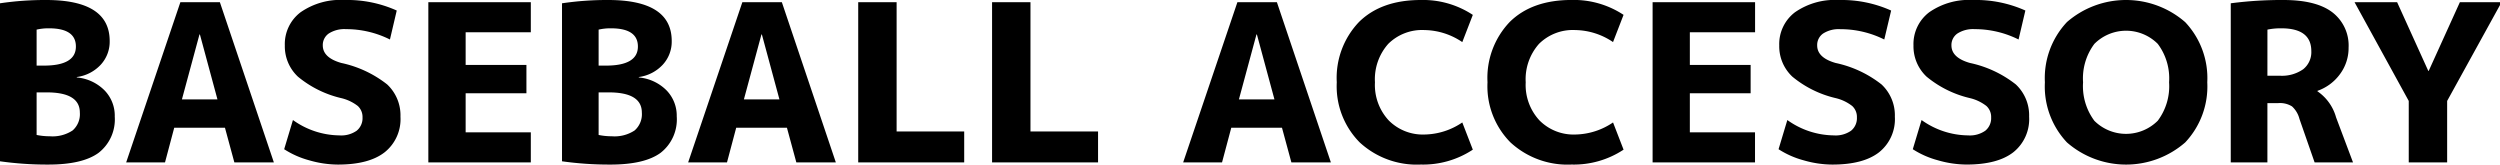
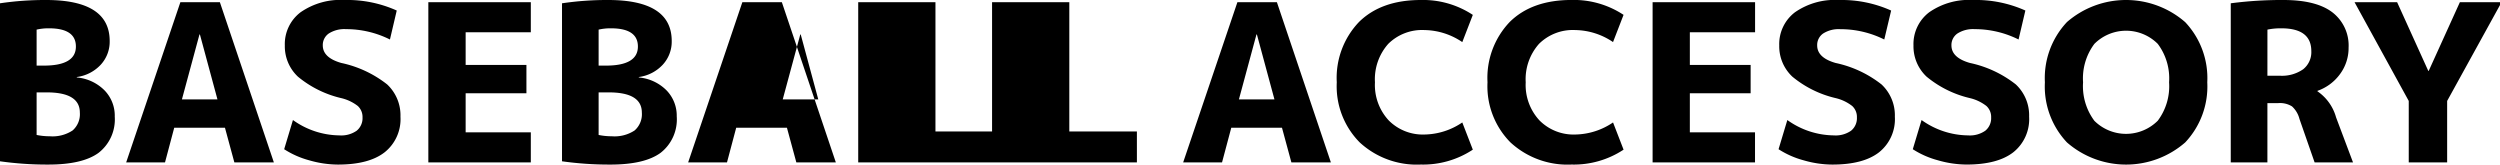
<svg xmlns="http://www.w3.org/2000/svg" width="319" height="21" viewBox="0 0 319 21">
-   <path id="title_baseballaccessory" d="M6.8,17.652h.924q4.088,0,4.088-2.436,0-2.324-3.444-2.324A6.732,6.732,0,0,0,6.8,13.06Zm0,3.416V26.5a8.272,8.272,0,0,0,1.68.168,4.635,4.635,0,0,0,2.912-.742,2.751,2.751,0,0,0,.924-2.282q0-2.576-4.228-2.576Zm9.968,3.052a5.4,5.4,0,0,1-2.044,4.648q-2.044,1.512-6.44,1.512a43.164,43.164,0,0,1-6.16-.42V9.7a39.263,39.263,0,0,1,5.88-.42q8.12,0,8.12,5.236A4.334,4.334,0,0,1,14.98,17.54a5.081,5.081,0,0,1-3.052,1.568v.056a5.67,5.67,0,0,1,3.542,1.652A4.628,4.628,0,0,1,16.772,24.12ZM18.228,30,25.144,9.56h5.04L37.072,30h-5.04l-1.2-4.424H24.36L23.184,30Zm7.112-8.036h4.536l-2.24-8.288H27.58ZM51.884,14.32A12.468,12.468,0,0,0,46.284,13a3.683,3.683,0,0,0-2.212.56,1.784,1.784,0,0,0-.756,1.512q0,1.568,2.352,2.24a14.233,14.233,0,0,1,5.866,2.744,5.4,5.4,0,0,1,1.694,4.116,5.4,5.4,0,0,1-2.016,4.536Q49.2,30.28,45.248,30.28a13.291,13.291,0,0,1-3.668-.546,11.23,11.23,0,0,1-3.192-1.414l1.12-3.724a10.348,10.348,0,0,0,5.936,1.96,3.429,3.429,0,0,0,2.2-.6,2.058,2.058,0,0,0,.742-1.694,1.9,1.9,0,0,0-.6-1.456A5.479,5.479,0,0,0,45.668,21.8a13.49,13.49,0,0,1-5.516-2.73,5.3,5.3,0,0,1-1.68-3.99,5.09,5.09,0,0,1,2-4.228A8.907,8.907,0,0,1,46.088,9.28a15.383,15.383,0,0,1,6.664,1.344Zm9.66-.924v4.172H69.3V21.18H61.544v4.984H69.86V30H56.784V9.56H69.86V13.4Zm16.968,4.256h.924q4.088,0,4.088-2.436,0-2.324-3.444-2.324a6.732,6.732,0,0,0-1.568.168Zm0,3.416V26.5a8.272,8.272,0,0,0,1.68.168,4.635,4.635,0,0,0,2.912-.742,2.751,2.751,0,0,0,.924-2.282q0-2.576-4.228-2.576ZM88.48,24.12a5.4,5.4,0,0,1-2.044,4.648Q84.392,30.28,80,30.28a43.164,43.164,0,0,1-6.16-.42V9.7a39.263,39.263,0,0,1,5.88-.42q8.12,0,8.12,5.236a4.334,4.334,0,0,1-1.148,3.024,5.081,5.081,0,0,1-3.052,1.568v.056a5.67,5.67,0,0,1,3.542,1.652A4.628,4.628,0,0,1,88.48,24.12ZM89.936,30,96.852,9.56h5.04L108.78,30h-5.04l-1.2-4.424H96.068L94.892,30Zm7.112-8.036h4.536l-2.24-8.288h-.056Zm19.488-12.4V26.052h8.624V30H111.636V9.56Zm17.08,0V26.052h8.624V30H128.716V9.56ZM153.1,30,160.02,9.56h5.04L171.948,30h-5.04l-1.2-4.424h-6.468L158.06,30Zm7.112-8.036h4.536l-2.24-8.288h-.056ZM183.9,13.116a6.122,6.122,0,0,0-4.634,1.764,6.783,6.783,0,0,0-1.694,4.9,6.643,6.643,0,0,0,1.764,4.872,6.124,6.124,0,0,0,4.564,1.792,8.786,8.786,0,0,0,4.816-1.54l1.344,3.472a11.515,11.515,0,0,1-6.636,1.9,10.745,10.745,0,0,1-7.8-2.828A10.173,10.173,0,0,1,172.7,19.78a10.318,10.318,0,0,1,2.842-7.7q2.842-2.8,7.882-2.8a11.515,11.515,0,0,1,6.636,1.9l-1.344,3.472A8.786,8.786,0,0,0,183.9,13.116Zm19.236,0a6.122,6.122,0,0,0-4.634,1.764,6.783,6.783,0,0,0-1.694,4.9,6.643,6.643,0,0,0,1.764,4.872,6.124,6.124,0,0,0,4.564,1.792,8.786,8.786,0,0,0,4.816-1.54l1.344,3.472a11.515,11.515,0,0,1-6.636,1.9,10.745,10.745,0,0,1-7.8-2.828,10.173,10.173,0,0,1-2.926-7.672,10.318,10.318,0,0,1,2.842-7.7q2.842-2.8,7.882-2.8a11.515,11.515,0,0,1,6.636,1.9l-1.344,3.472A8.786,8.786,0,0,0,203.14,13.116Zm14.616.28v4.172h7.756V21.18h-7.756v4.984h8.316V30H213V9.56h13.076V13.4Zm24.808.924a12.468,12.468,0,0,0-5.6-1.316,3.683,3.683,0,0,0-2.212.56A1.784,1.784,0,0,0,234,15.076q0,1.568,2.352,2.24a14.233,14.233,0,0,1,5.866,2.744,5.4,5.4,0,0,1,1.694,4.116,5.4,5.4,0,0,1-2.016,4.536q-2.016,1.568-5.964,1.568a13.291,13.291,0,0,1-3.668-.546,11.23,11.23,0,0,1-3.192-1.414l1.12-3.724a10.348,10.348,0,0,0,5.936,1.96,3.429,3.429,0,0,0,2.2-.6,2.058,2.058,0,0,0,.742-1.694,1.9,1.9,0,0,0-.6-1.456,5.479,5.479,0,0,0-2.114-1.008,13.49,13.49,0,0,1-5.516-2.73,5.3,5.3,0,0,1-1.68-3.99,5.09,5.09,0,0,1,2-4.228,8.907,8.907,0,0,1,5.614-1.568,15.383,15.383,0,0,1,6.664,1.344Zm17.136,0A12.469,12.469,0,0,0,254.1,13a3.683,3.683,0,0,0-2.212.56,1.784,1.784,0,0,0-.756,1.512q0,1.568,2.352,2.24a14.233,14.233,0,0,1,5.866,2.744,5.4,5.4,0,0,1,1.694,4.116,5.4,5.4,0,0,1-2.016,4.536q-2.016,1.568-5.964,1.568a13.291,13.291,0,0,1-3.668-.546A11.23,11.23,0,0,1,246.2,28.32l1.12-3.724a10.348,10.348,0,0,0,5.936,1.96,3.429,3.429,0,0,0,2.2-.6,2.058,2.058,0,0,0,.742-1.694,1.9,1.9,0,0,0-.6-1.456,5.479,5.479,0,0,0-2.114-1.008,13.49,13.49,0,0,1-5.516-2.73,5.3,5.3,0,0,1-1.68-3.99,5.09,5.09,0,0,1,2-4.228A8.907,8.907,0,0,1,253.9,9.28a15.383,15.383,0,0,1,6.664,1.344Zm6.16-2.212a11.5,11.5,0,0,1,15.106,0,10.4,10.4,0,0,1,2.814,7.672,10.4,10.4,0,0,1-2.814,7.672,11.482,11.482,0,0,1-15.092,0,10.4,10.4,0,0,1-2.814-7.672A10.426,10.426,0,0,1,265.86,12.108Zm3.5,12.572a5.729,5.729,0,0,0,8.106,0,7.328,7.328,0,0,0,1.442-4.9,7.328,7.328,0,0,0-1.442-4.9,5.712,5.712,0,0,0-8.092,0,7.328,7.328,0,0,0-1.442,4.9A7.378,7.378,0,0,0,269.36,24.68Zm22.092-2.24V30h-4.676V9.7a49.9,49.9,0,0,1,6.72-.42q4.2,0,6.258,1.582a5.335,5.335,0,0,1,2.058,4.494,5.587,5.587,0,0,1-1.092,3.374,5.988,5.988,0,0,1-2.884,2.142v.056a5.962,5.962,0,0,1,2.38,3.332L302.372,30h-4.9l-1.932-5.544a3.243,3.243,0,0,0-.952-1.6,2.9,2.9,0,0,0-1.736-.42Zm0-3.5h1.568a4.714,4.714,0,0,0,3-.826,2.788,2.788,0,0,0,1.036-2.31q0-2.912-3.836-2.912a8.2,8.2,0,0,0-1.764.168ZM308,9.56l3.976,8.764h.056l3.976-8.764h5.32l-6.944,12.6V30h-4.9V22.16l-6.916-12.6Z" transform="translate(-2.128 -9.28)" />
+   <path id="title_baseballaccessory" d="M6.8,17.652h.924q4.088,0,4.088-2.436,0-2.324-3.444-2.324A6.732,6.732,0,0,0,6.8,13.06Zm0,3.416V26.5a8.272,8.272,0,0,0,1.68.168,4.635,4.635,0,0,0,2.912-.742,2.751,2.751,0,0,0,.924-2.282q0-2.576-4.228-2.576Zm9.968,3.052a5.4,5.4,0,0,1-2.044,4.648q-2.044,1.512-6.44,1.512a43.164,43.164,0,0,1-6.16-.42V9.7a39.263,39.263,0,0,1,5.88-.42q8.12,0,8.12,5.236A4.334,4.334,0,0,1,14.98,17.54a5.081,5.081,0,0,1-3.052,1.568v.056a5.67,5.67,0,0,1,3.542,1.652A4.628,4.628,0,0,1,16.772,24.12ZM18.228,30,25.144,9.56h5.04L37.072,30h-5.04l-1.2-4.424H24.36L23.184,30Zm7.112-8.036h4.536l-2.24-8.288H27.58ZM51.884,14.32A12.468,12.468,0,0,0,46.284,13a3.683,3.683,0,0,0-2.212.56,1.784,1.784,0,0,0-.756,1.512q0,1.568,2.352,2.24a14.233,14.233,0,0,1,5.866,2.744,5.4,5.4,0,0,1,1.694,4.116,5.4,5.4,0,0,1-2.016,4.536Q49.2,30.28,45.248,30.28a13.291,13.291,0,0,1-3.668-.546,11.23,11.23,0,0,1-3.192-1.414l1.12-3.724a10.348,10.348,0,0,0,5.936,1.96,3.429,3.429,0,0,0,2.2-.6,2.058,2.058,0,0,0,.742-1.694,1.9,1.9,0,0,0-.6-1.456A5.479,5.479,0,0,0,45.668,21.8a13.49,13.49,0,0,1-5.516-2.73,5.3,5.3,0,0,1-1.68-3.99,5.09,5.09,0,0,1,2-4.228A8.907,8.907,0,0,1,46.088,9.28a15.383,15.383,0,0,1,6.664,1.344Zm9.66-.924v4.172H69.3V21.18H61.544v4.984H69.86V30H56.784V9.56H69.86V13.4Zm16.968,4.256h.924q4.088,0,4.088-2.436,0-2.324-3.444-2.324a6.732,6.732,0,0,0-1.568.168Zm0,3.416V26.5a8.272,8.272,0,0,0,1.68.168,4.635,4.635,0,0,0,2.912-.742,2.751,2.751,0,0,0,.924-2.282q0-2.576-4.228-2.576ZM88.48,24.12a5.4,5.4,0,0,1-2.044,4.648Q84.392,30.28,80,30.28a43.164,43.164,0,0,1-6.16-.42V9.7a39.263,39.263,0,0,1,5.88-.42q8.12,0,8.12,5.236a4.334,4.334,0,0,1-1.148,3.024,5.081,5.081,0,0,1-3.052,1.568v.056a5.67,5.67,0,0,1,3.542,1.652A4.628,4.628,0,0,1,88.48,24.12ZM89.936,30,96.852,9.56h5.04L108.78,30h-5.04l-1.2-4.424H96.068L94.892,30m7.112-8.036h4.536l-2.24-8.288h-.056Zm19.488-12.4V26.052h8.624V30H111.636V9.56Zm17.08,0V26.052h8.624V30H128.716V9.56ZM153.1,30,160.02,9.56h5.04L171.948,30h-5.04l-1.2-4.424h-6.468L158.06,30Zm7.112-8.036h4.536l-2.24-8.288h-.056ZM183.9,13.116a6.122,6.122,0,0,0-4.634,1.764,6.783,6.783,0,0,0-1.694,4.9,6.643,6.643,0,0,0,1.764,4.872,6.124,6.124,0,0,0,4.564,1.792,8.786,8.786,0,0,0,4.816-1.54l1.344,3.472a11.515,11.515,0,0,1-6.636,1.9,10.745,10.745,0,0,1-7.8-2.828A10.173,10.173,0,0,1,172.7,19.78a10.318,10.318,0,0,1,2.842-7.7q2.842-2.8,7.882-2.8a11.515,11.515,0,0,1,6.636,1.9l-1.344,3.472A8.786,8.786,0,0,0,183.9,13.116Zm19.236,0a6.122,6.122,0,0,0-4.634,1.764,6.783,6.783,0,0,0-1.694,4.9,6.643,6.643,0,0,0,1.764,4.872,6.124,6.124,0,0,0,4.564,1.792,8.786,8.786,0,0,0,4.816-1.54l1.344,3.472a11.515,11.515,0,0,1-6.636,1.9,10.745,10.745,0,0,1-7.8-2.828,10.173,10.173,0,0,1-2.926-7.672,10.318,10.318,0,0,1,2.842-7.7q2.842-2.8,7.882-2.8a11.515,11.515,0,0,1,6.636,1.9l-1.344,3.472A8.786,8.786,0,0,0,203.14,13.116Zm14.616.28v4.172h7.756V21.18h-7.756v4.984h8.316V30H213V9.56h13.076V13.4Zm24.808.924a12.468,12.468,0,0,0-5.6-1.316,3.683,3.683,0,0,0-2.212.56A1.784,1.784,0,0,0,234,15.076q0,1.568,2.352,2.24a14.233,14.233,0,0,1,5.866,2.744,5.4,5.4,0,0,1,1.694,4.116,5.4,5.4,0,0,1-2.016,4.536q-2.016,1.568-5.964,1.568a13.291,13.291,0,0,1-3.668-.546,11.23,11.23,0,0,1-3.192-1.414l1.12-3.724a10.348,10.348,0,0,0,5.936,1.96,3.429,3.429,0,0,0,2.2-.6,2.058,2.058,0,0,0,.742-1.694,1.9,1.9,0,0,0-.6-1.456,5.479,5.479,0,0,0-2.114-1.008,13.49,13.49,0,0,1-5.516-2.73,5.3,5.3,0,0,1-1.68-3.99,5.09,5.09,0,0,1,2-4.228,8.907,8.907,0,0,1,5.614-1.568,15.383,15.383,0,0,1,6.664,1.344Zm17.136,0A12.469,12.469,0,0,0,254.1,13a3.683,3.683,0,0,0-2.212.56,1.784,1.784,0,0,0-.756,1.512q0,1.568,2.352,2.24a14.233,14.233,0,0,1,5.866,2.744,5.4,5.4,0,0,1,1.694,4.116,5.4,5.4,0,0,1-2.016,4.536q-2.016,1.568-5.964,1.568a13.291,13.291,0,0,1-3.668-.546A11.23,11.23,0,0,1,246.2,28.32l1.12-3.724a10.348,10.348,0,0,0,5.936,1.96,3.429,3.429,0,0,0,2.2-.6,2.058,2.058,0,0,0,.742-1.694,1.9,1.9,0,0,0-.6-1.456,5.479,5.479,0,0,0-2.114-1.008,13.49,13.49,0,0,1-5.516-2.73,5.3,5.3,0,0,1-1.68-3.99,5.09,5.09,0,0,1,2-4.228A8.907,8.907,0,0,1,253.9,9.28a15.383,15.383,0,0,1,6.664,1.344Zm6.16-2.212a11.5,11.5,0,0,1,15.106,0,10.4,10.4,0,0,1,2.814,7.672,10.4,10.4,0,0,1-2.814,7.672,11.482,11.482,0,0,1-15.092,0,10.4,10.4,0,0,1-2.814-7.672A10.426,10.426,0,0,1,265.86,12.108Zm3.5,12.572a5.729,5.729,0,0,0,8.106,0,7.328,7.328,0,0,0,1.442-4.9,7.328,7.328,0,0,0-1.442-4.9,5.712,5.712,0,0,0-8.092,0,7.328,7.328,0,0,0-1.442,4.9A7.378,7.378,0,0,0,269.36,24.68Zm22.092-2.24V30h-4.676V9.7a49.9,49.9,0,0,1,6.72-.42q4.2,0,6.258,1.582a5.335,5.335,0,0,1,2.058,4.494,5.587,5.587,0,0,1-1.092,3.374,5.988,5.988,0,0,1-2.884,2.142v.056a5.962,5.962,0,0,1,2.38,3.332L302.372,30h-4.9l-1.932-5.544a3.243,3.243,0,0,0-.952-1.6,2.9,2.9,0,0,0-1.736-.42Zm0-3.5h1.568a4.714,4.714,0,0,0,3-.826,2.788,2.788,0,0,0,1.036-2.31q0-2.912-3.836-2.912a8.2,8.2,0,0,0-1.764.168ZM308,9.56l3.976,8.764h.056l3.976-8.764h5.32l-6.944,12.6V30h-4.9V22.16l-6.916-12.6Z" transform="translate(-2.128 -9.28)" />
</svg>